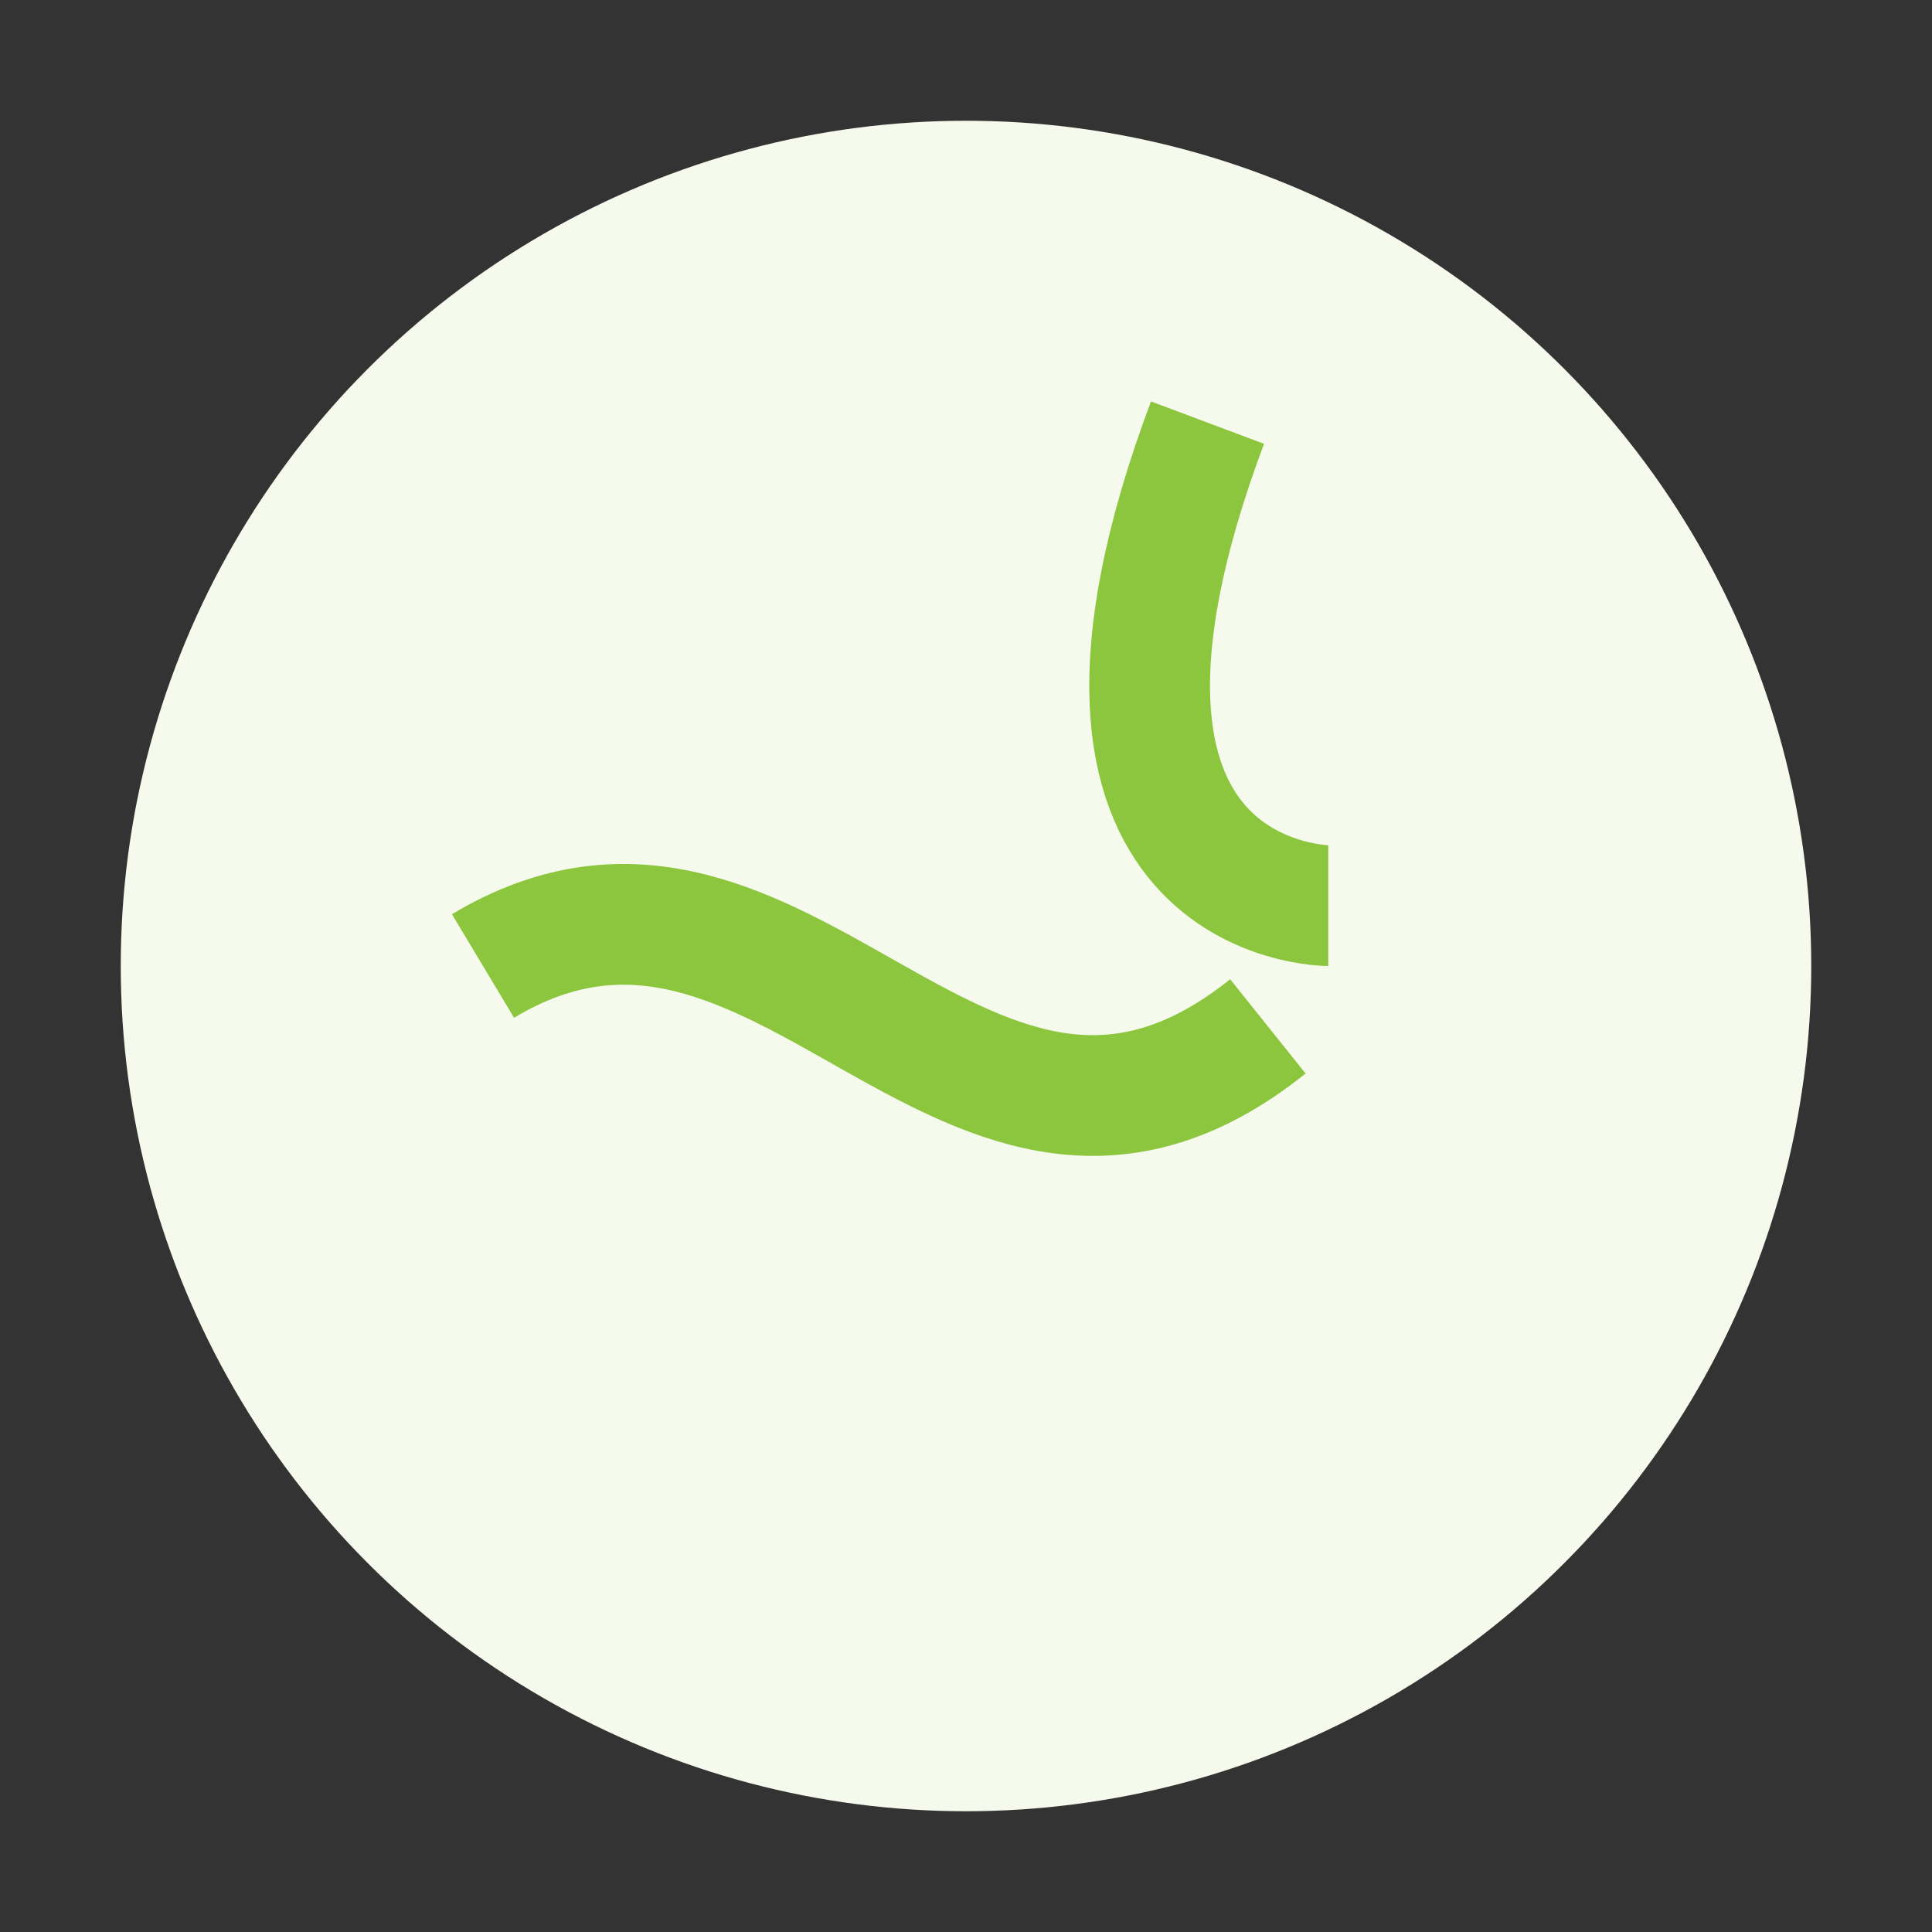
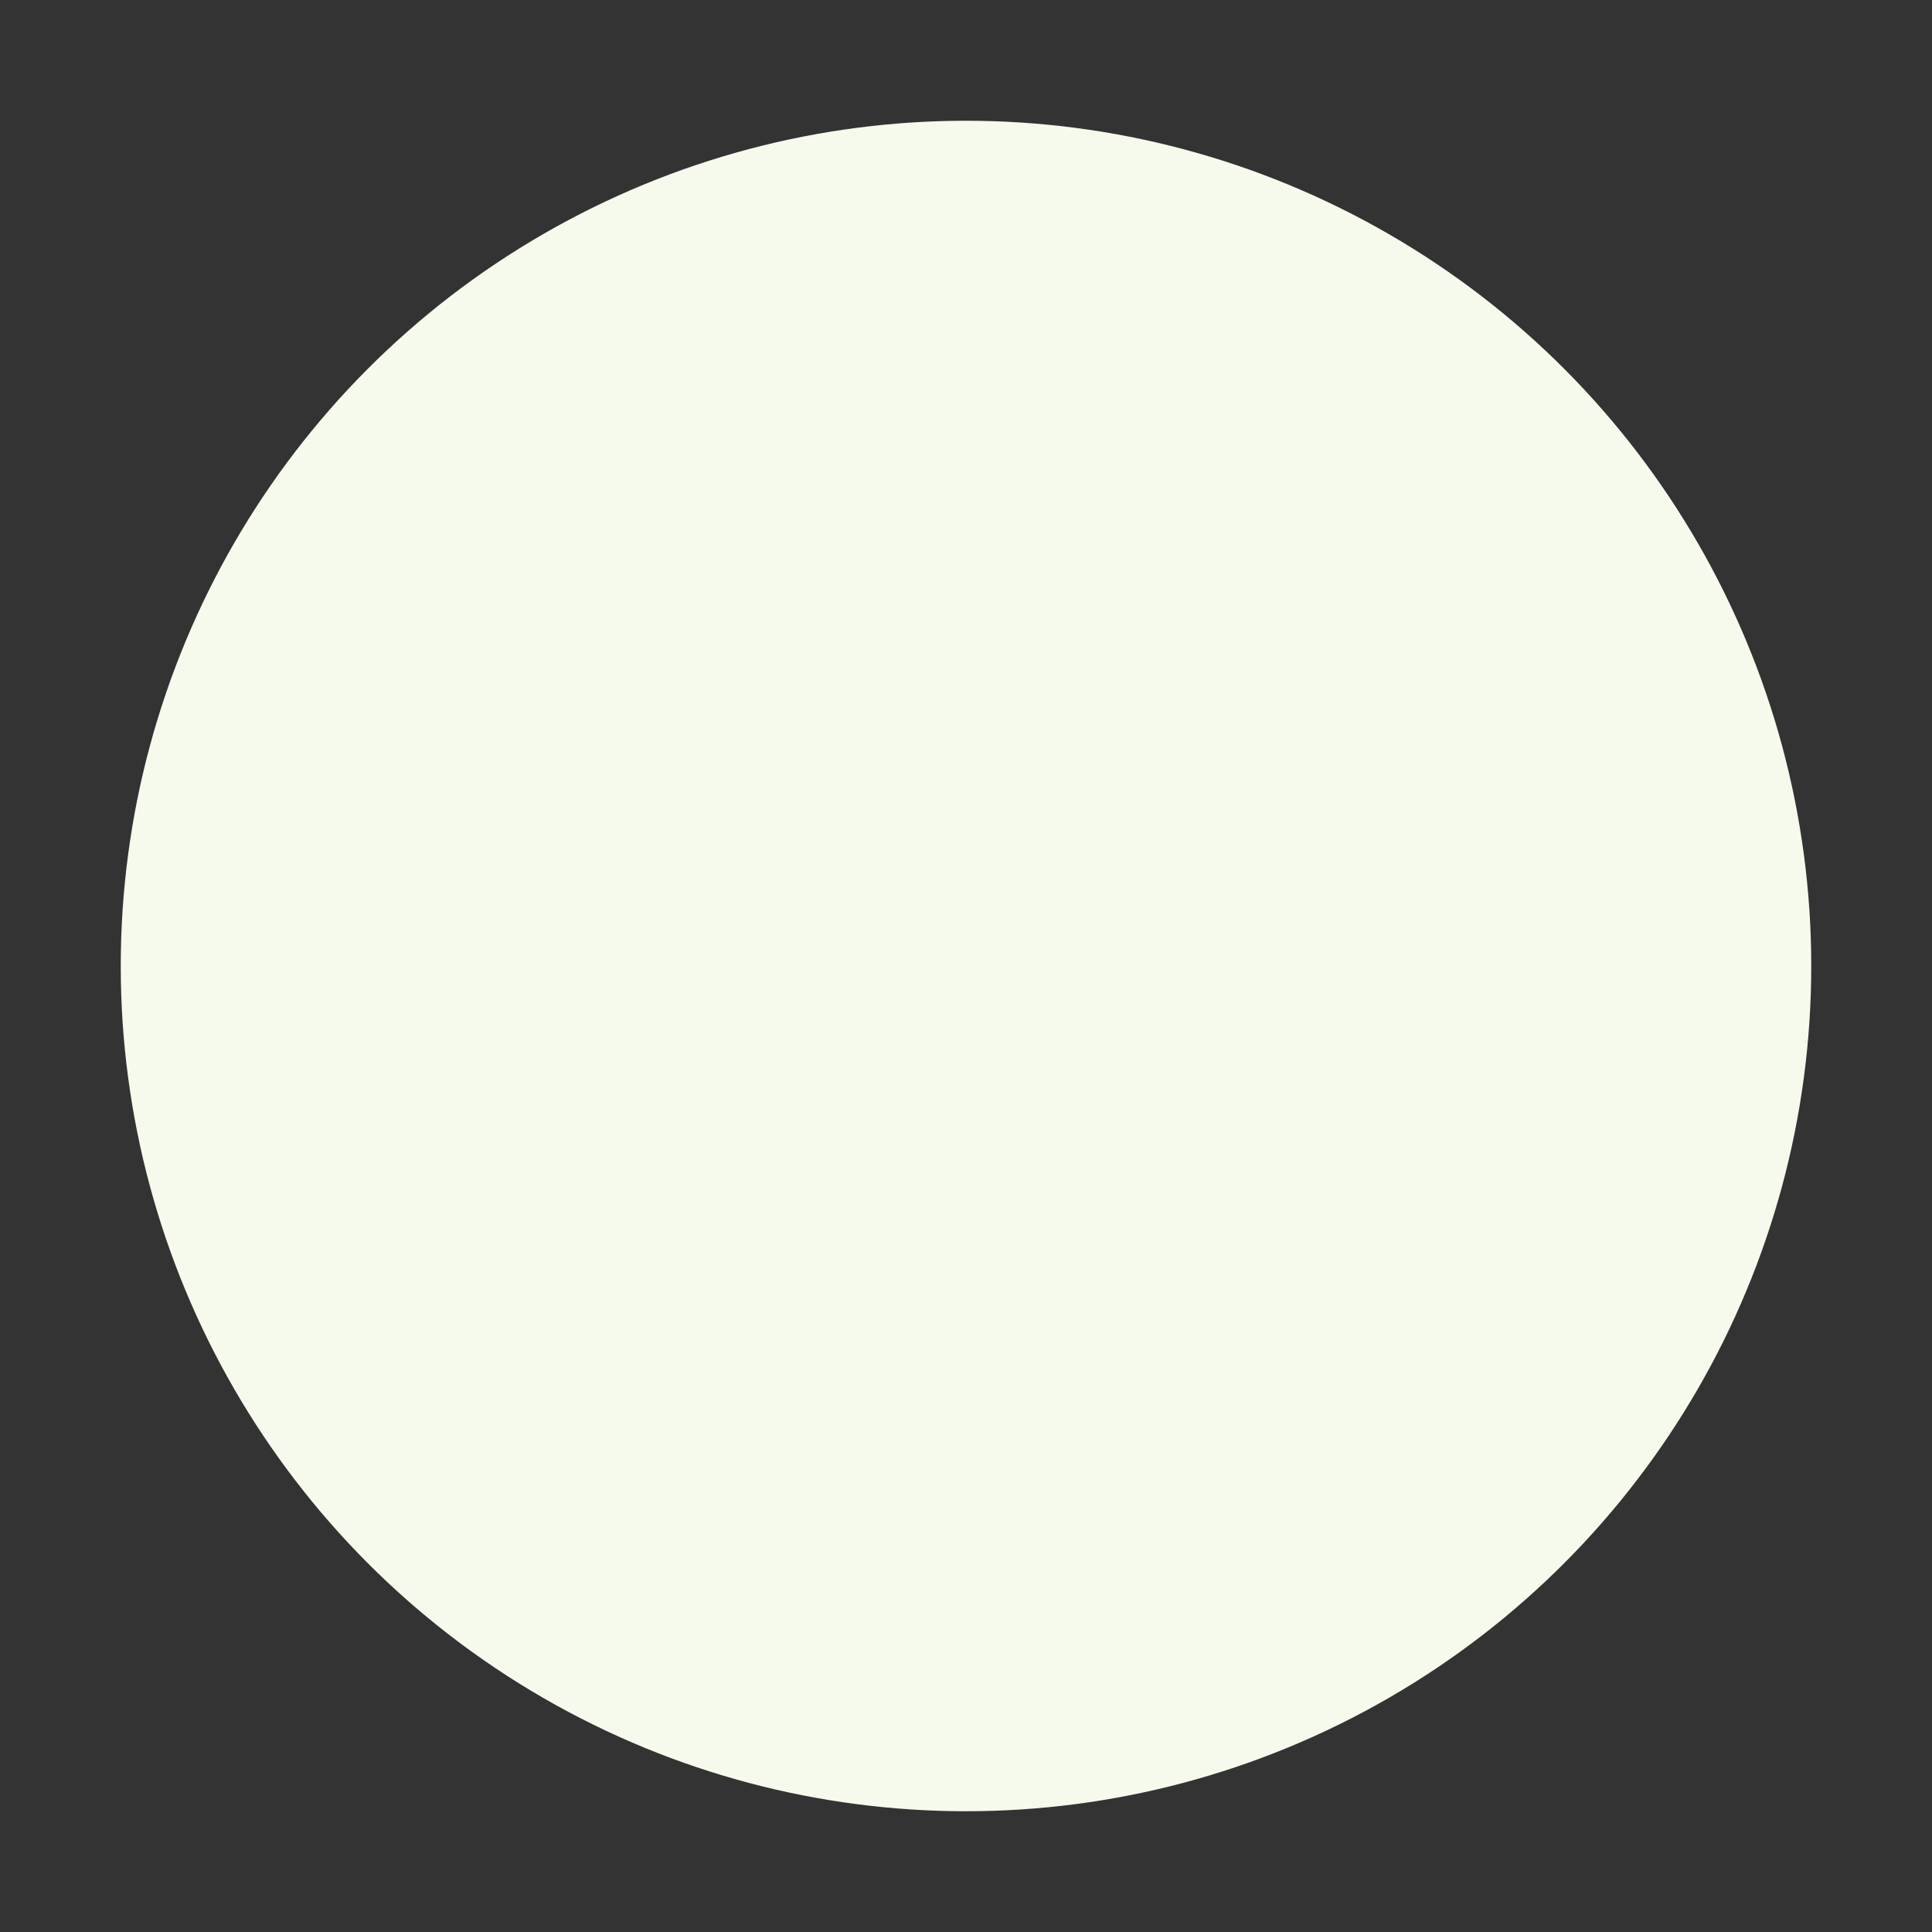
<svg xmlns="http://www.w3.org/2000/svg" width="32" height="32" viewBox="0 0 32 32">
  <rect x="0" y="0" width="32" height="32" fill="#333333" stroke="none" />
  <circle cx="16" cy="16" r="14" fill="#F6FAED" />
-   <path d="M8 16c5-3 8 5 13 1M20 7c-3 8 2 8 2 8" fill="none" stroke="#8CC63F" stroke-width="2" />
</svg>